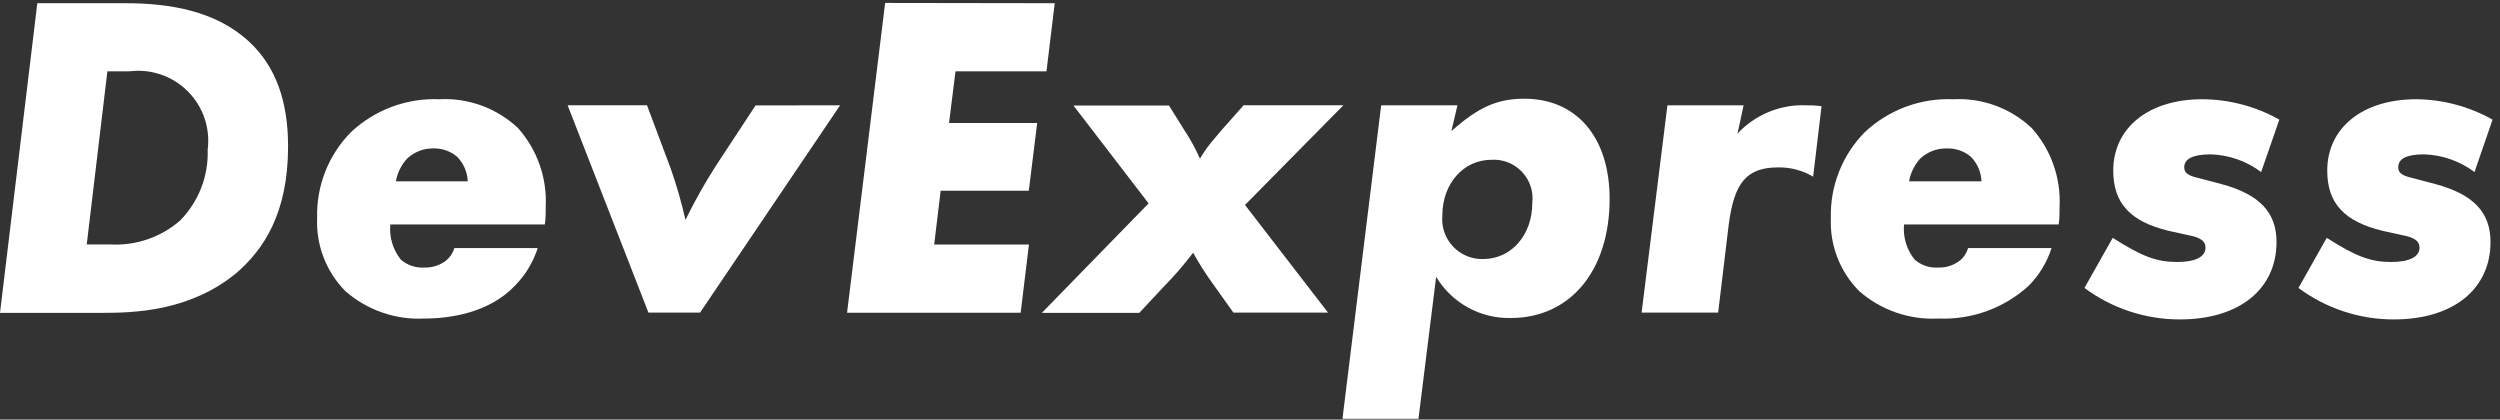
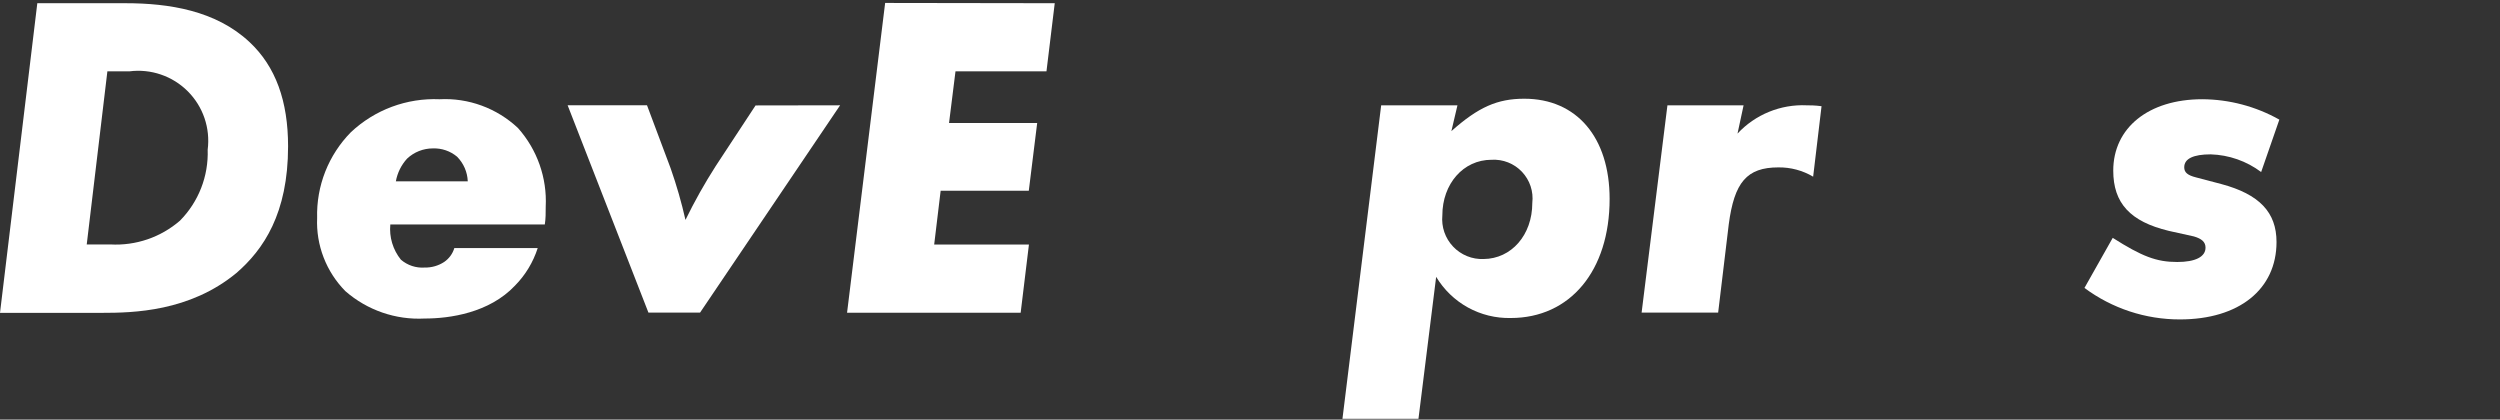
<svg xmlns="http://www.w3.org/2000/svg" width="143" height="24" viewBox="0 0 143 24" fill="none">
  <rect x="0" y="0" width="143" height="24" fill="#333333" stroke="none" />
  <path d="M2.134 0.184H7.176C9.671 0.184 12.344 0.604 14.264 2.398C15.777 3.809 16.478 5.795 16.478 8.371C16.478 12.217 15.068 14.277 13.525 15.614C10.845 17.828 7.619 17.895 5.832 17.895H0L2.134 0.184ZM6.142 4.082L4.961 13.982H6.312C7.765 14.063 9.192 13.576 10.292 12.624C10.819 12.091 11.232 11.456 11.505 10.757C11.778 10.059 11.905 9.312 11.879 8.563C11.957 7.956 11.896 7.339 11.698 6.759C11.501 6.18 11.173 5.654 10.74 5.221C10.307 4.788 9.781 4.46 9.201 4.263C8.622 4.065 8.005 4.003 7.398 4.082H6.142Z" fill="white" />
  <path d="M22.326 12.838C22.257 13.563 22.474 14.286 22.931 14.853C23.307 15.177 23.795 15.339 24.29 15.304C24.685 15.312 25.073 15.202 25.404 14.986C25.685 14.795 25.891 14.514 25.988 14.189H30.757C30.498 14.997 30.053 15.733 29.458 16.337C27.981 17.902 25.722 18.22 24.29 18.22C22.633 18.307 21.007 17.746 19.757 16.655C19.214 16.106 18.79 15.451 18.512 14.73C18.233 14.01 18.107 13.24 18.14 12.469C18.115 11.562 18.273 10.66 18.605 9.816C18.938 8.973 19.437 8.205 20.074 7.559C20.751 6.924 21.547 6.43 22.417 6.107C23.286 5.784 24.212 5.638 25.139 5.677C25.959 5.634 26.78 5.758 27.551 6.041C28.323 6.324 29.029 6.76 29.628 7.323C30.728 8.557 31.298 10.175 31.215 11.826C31.215 12.174 31.215 12.521 31.163 12.838H22.326ZM26.756 10.372C26.736 9.842 26.517 9.338 26.143 8.962C25.757 8.639 25.265 8.471 24.762 8.489C24.214 8.488 23.685 8.697 23.286 9.073C22.953 9.436 22.73 9.887 22.643 10.372H26.756Z" fill="white" />
  <path d="M48.054 6.023L40.044 17.88H37.09L32.469 6.023H37.009L38.36 9.626C38.7 10.594 38.983 11.579 39.209 12.579C39.725 11.521 40.302 10.493 40.937 9.501L43.218 6.031L48.054 6.023Z" fill="white" />
  <path d="M60.331 0.184L59.858 4.082H54.654L54.285 7.035H59.327L58.847 10.911H53.805L53.435 13.989H58.855L58.382 17.888H48.452L50.63 0.169L60.331 0.184Z" fill="white" />
-   <path d="M71.214 11.723L75.961 17.88H70.55L69.413 16.285C68.986 15.7 68.596 15.089 68.246 14.454C67.724 15.146 67.157 15.802 66.548 16.418L65.168 17.895H59.594L65.699 11.634L61.403 6.038H66.866L67.715 7.397C68.068 7.929 68.377 8.489 68.638 9.073C68.878 8.667 69.154 8.284 69.465 7.928L69.915 7.397L71.133 6.023H76.84L71.214 11.723Z" fill="white" />
  <path d="M83.366 6.024L83.019 7.5C84.562 6.127 85.647 5.647 87.19 5.647C90.188 5.647 92.07 7.862 92.07 11.376C92.07 15.488 89.811 18.19 86.415 18.19C85.559 18.209 84.714 18.001 83.964 17.588C83.215 17.174 82.588 16.569 82.148 15.835L81.136 23.956H76.788L79.003 6.024H83.366ZM87.648 11.605C87.685 11.283 87.652 10.958 87.55 10.651C87.448 10.344 87.279 10.063 87.057 9.828C86.835 9.593 86.563 9.409 86.262 9.29C85.962 9.171 85.638 9.12 85.315 9.139C83.698 9.139 82.502 10.52 82.502 12.321C82.472 12.645 82.51 12.972 82.616 13.28C82.722 13.587 82.893 13.869 83.117 14.105C83.341 14.342 83.612 14.527 83.914 14.65C84.215 14.773 84.54 14.829 84.865 14.816C86.445 14.802 87.648 13.451 87.648 11.605Z" fill="white" />
  <path d="M99.733 6.024L99.386 7.641C99.889 7.1 100.503 6.676 101.187 6.397C101.87 6.118 102.606 5.99 103.343 6.024C103.528 6.024 103.823 6.024 104.192 6.075L103.712 10.106C103.111 9.75 102.424 9.566 101.726 9.575C99.917 9.575 99.201 10.424 98.884 12.838L98.278 17.881H93.9L95.377 6.024H99.733Z" fill="white" />
-   <path d="M108.911 12.838C108.842 13.564 109.062 14.289 109.524 14.854C109.708 15.014 109.922 15.136 110.154 15.214C110.386 15.291 110.631 15.322 110.875 15.304C111.27 15.315 111.659 15.204 111.99 14.986C112.275 14.801 112.482 14.517 112.573 14.189H117.349C117.091 14.997 116.645 15.733 116.05 16.337C114.644 17.624 112.786 18.3 110.882 18.22C109.225 18.309 107.599 17.747 106.349 16.655C105.804 16.107 105.378 15.453 105.098 14.732C104.819 14.012 104.692 13.241 104.725 12.469C104.701 11.562 104.861 10.659 105.195 9.816C105.528 8.972 106.029 8.205 106.667 7.559C107.343 6.924 108.139 6.431 109.009 6.107C109.879 5.784 110.804 5.638 111.731 5.677C112.551 5.634 113.37 5.758 114.141 6.041C114.911 6.324 115.616 6.76 116.213 7.323C117.318 8.555 117.891 10.174 117.807 11.827C117.807 12.174 117.807 12.521 117.756 12.838H108.911ZM113.341 10.372C113.321 9.842 113.102 9.338 112.728 8.962C112.342 8.64 111.85 8.471 111.347 8.49C110.786 8.48 110.244 8.689 109.834 9.073C109.506 9.439 109.286 9.889 109.199 10.372H113.341Z" fill="white" />
  <path d="M130.379 6.843L129.338 9.84C128.503 9.214 127.495 8.861 126.452 8.829C125.47 8.829 124.938 9.072 124.938 9.567C124.938 9.862 125.123 10.025 125.625 10.15L127.057 10.527C129.235 11.11 130.217 12.144 130.217 13.842C130.217 16.551 128.069 18.271 124.695 18.271C122.727 18.275 120.811 17.643 119.231 16.47L120.848 13.605C122.524 14.668 123.344 14.986 124.54 14.986C125.573 14.986 126.156 14.691 126.156 14.166C126.156 13.842 125.942 13.657 125.492 13.524L124.06 13.207C121.845 12.675 120.878 11.619 120.878 9.759C120.878 7.315 122.893 5.676 125.972 5.676C127.516 5.685 129.033 6.086 130.379 6.843Z" fill="white" />
-   <path d="M142.575 6.843L141.542 9.84C140.706 9.214 139.698 8.861 138.655 8.829C137.673 8.829 137.179 9.072 137.179 9.567C137.179 9.862 137.363 10.025 137.865 10.15L139.297 10.527C141.475 11.11 142.457 12.144 142.457 13.842C142.457 16.551 140.309 18.271 136.935 18.271C134.967 18.276 133.051 17.644 131.472 16.47L133.089 13.605C134.764 14.668 135.584 14.986 136.78 14.986C137.813 14.986 138.397 14.691 138.397 14.166C138.397 13.842 138.183 13.657 137.732 13.524L136.3 13.207C134.085 12.675 133.118 11.619 133.118 9.759C133.118 7.315 135.134 5.676 138.212 5.676C139.742 5.69 141.243 6.092 142.575 6.843Z" fill="white" />
</svg>